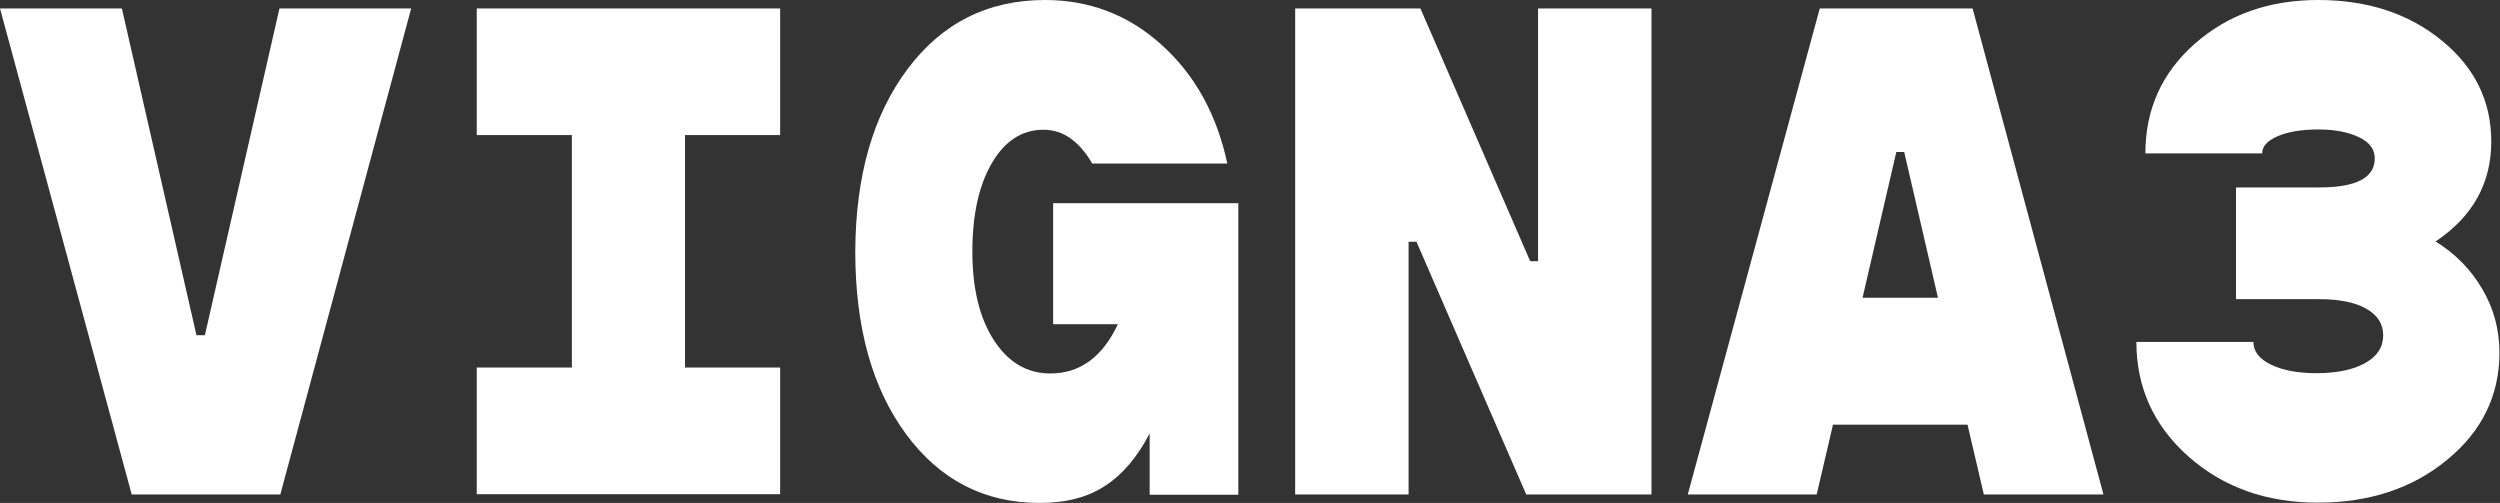
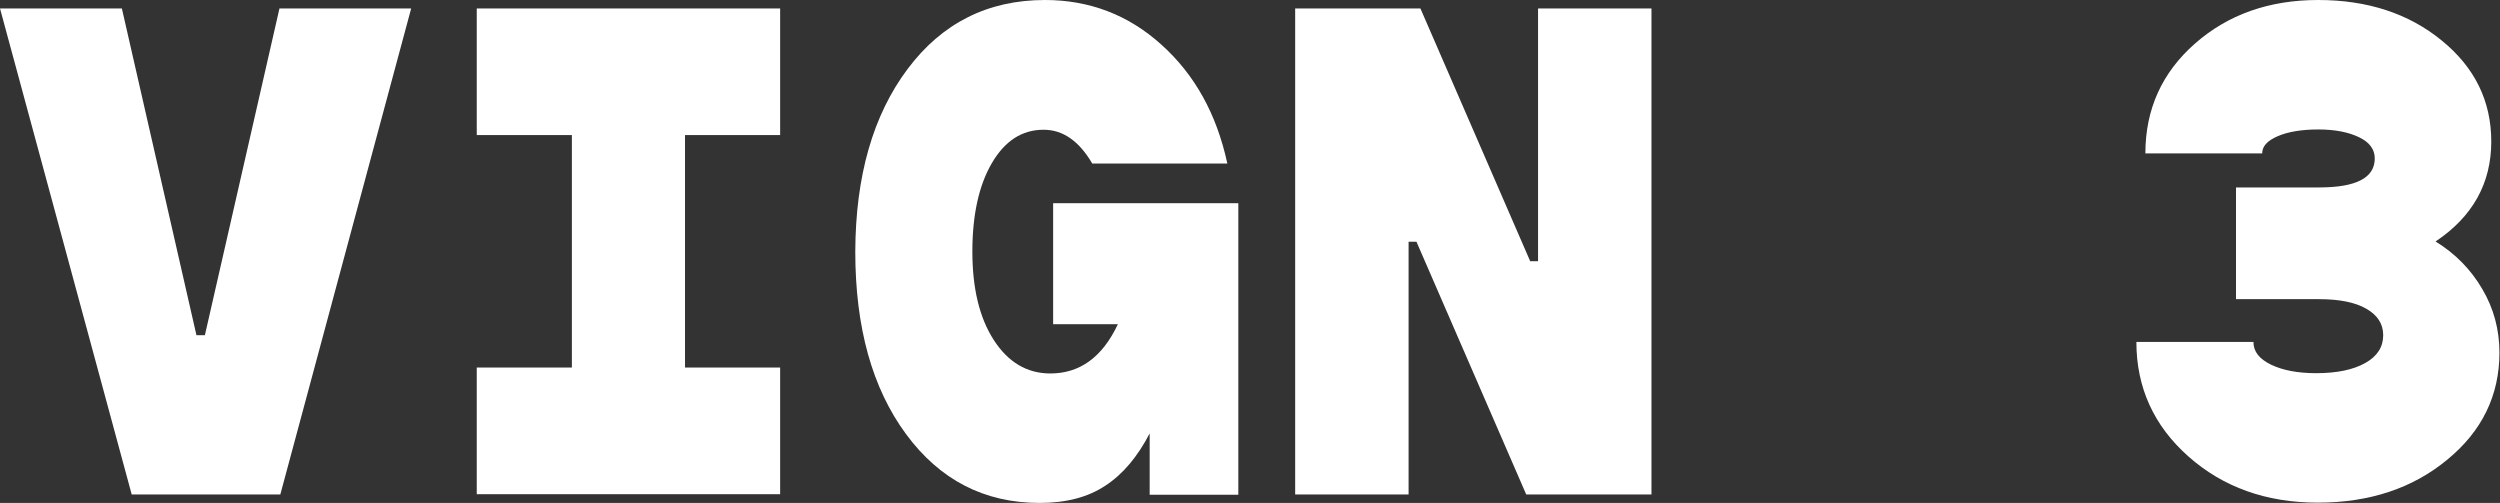
<svg xmlns="http://www.w3.org/2000/svg" version="1.1" id="Layer_1" x="0px" y="0px" viewBox="0 0 888.3 178.7" style="enable-background:new 0 0 888.3 178.7;" xml:space="preserve">
  <rect x="0" y="0" width="888.3" height="178.7" fill="#333333" stroke="none" />
  <style type="text/css">
	.st0{fill:white;}
</style>
  <g>
    <path class="st0" d="M0,3h43.3l26.5,116.1h3L99.3,3h46.8L99.6,175.7H46.8L0,3z" />
    <path class="st0" d="M169.4,130.6h33.8V48h-33.8V3h107.8v45h-33.8v82.6h33.8v45H169.4V130.6z" />
    <path class="st0" d="M322.5,24.5C334.7,8.2,351,0,371.3,0c15.8,0,29.7,5.3,41.4,15.9c11.8,10.6,19.6,24.6,23.4,42.2h-48   c-4.7-8-10.4-12-17.3-12c-7.7,0-13.8,4-18.4,11.9c-4.6,7.9-6.9,18.4-6.9,31.4s2.5,23.5,7.6,31.4c5.1,7.9,11.8,11.9,20.1,11.9   c10.5,0,18.5-5.8,24-17.5h-23v-43h65.8v103.6h-31.5v-21.8c-4.3,8.3-9.6,14.6-15.8,18.6c-6.2,4.1-13.9,6.1-23.3,6.1   c-19.7,0-35.5-8.2-47.5-24.5c-12-16.3-18-37.9-18-64.8C304,62.5,310.2,40.9,322.5,24.5z" />
    <path class="st0" d="M504.7,3l39,89.8h2.8V3h40.3v172.7h-44.5l-39-89.8h-2.8v89.8h-40.3V3H504.7z" />
-     <path class="st0" d="M646.6,3h54.3l46.5,172.7h-42.5l-5.8-24.8h-47.8l-5.8,24.8h-45.8L646.6,3z M688.6,105.8l-12-51.8h-2.8   l-12,51.8H688.6z" />
    <path class="st0" d="M800.7,121.6c0,3.3,2.1,6,6.3,8c4.2,2,9.5,3,16,3c7.3,0,13.1-1.2,17.4-3.6c4.3-2.4,6.4-5.7,6.4-9.9   c0-4-2-7.1-6-9.4c-4-2.3-9.6-3.4-16.8-3.4h-29.5V66.6H824c13.2,0,19.8-3.4,19.8-10.3c0-3.2-1.8-5.7-5.5-7.5   c-3.7-1.8-8.5-2.8-14.5-2.8s-10.8,0.8-14.5,2.4c-3.7,1.6-5.5,3.6-5.5,6.1h-41.5c0-15.7,5.9-28.7,17.6-39C791.6,5.2,806.2,0,823.7,0   c17.5,0,32.2,4.8,43.9,14.4c11.8,9.6,17.6,21.6,17.6,35.9c0,14.8-6.6,26.7-19.8,35.5c7,4.3,12.6,10,16.6,16.9   c4.1,6.9,6.1,14.5,6.1,22.6c0,15.2-6.2,27.9-18.5,38c-12.3,10.2-27.7,15.3-46,15.3c-18.4,0-33.7-5.5-46-16.4   c-12.3-10.9-18.5-24.5-18.5-40.7H800.7z" />
  </g>
</svg>